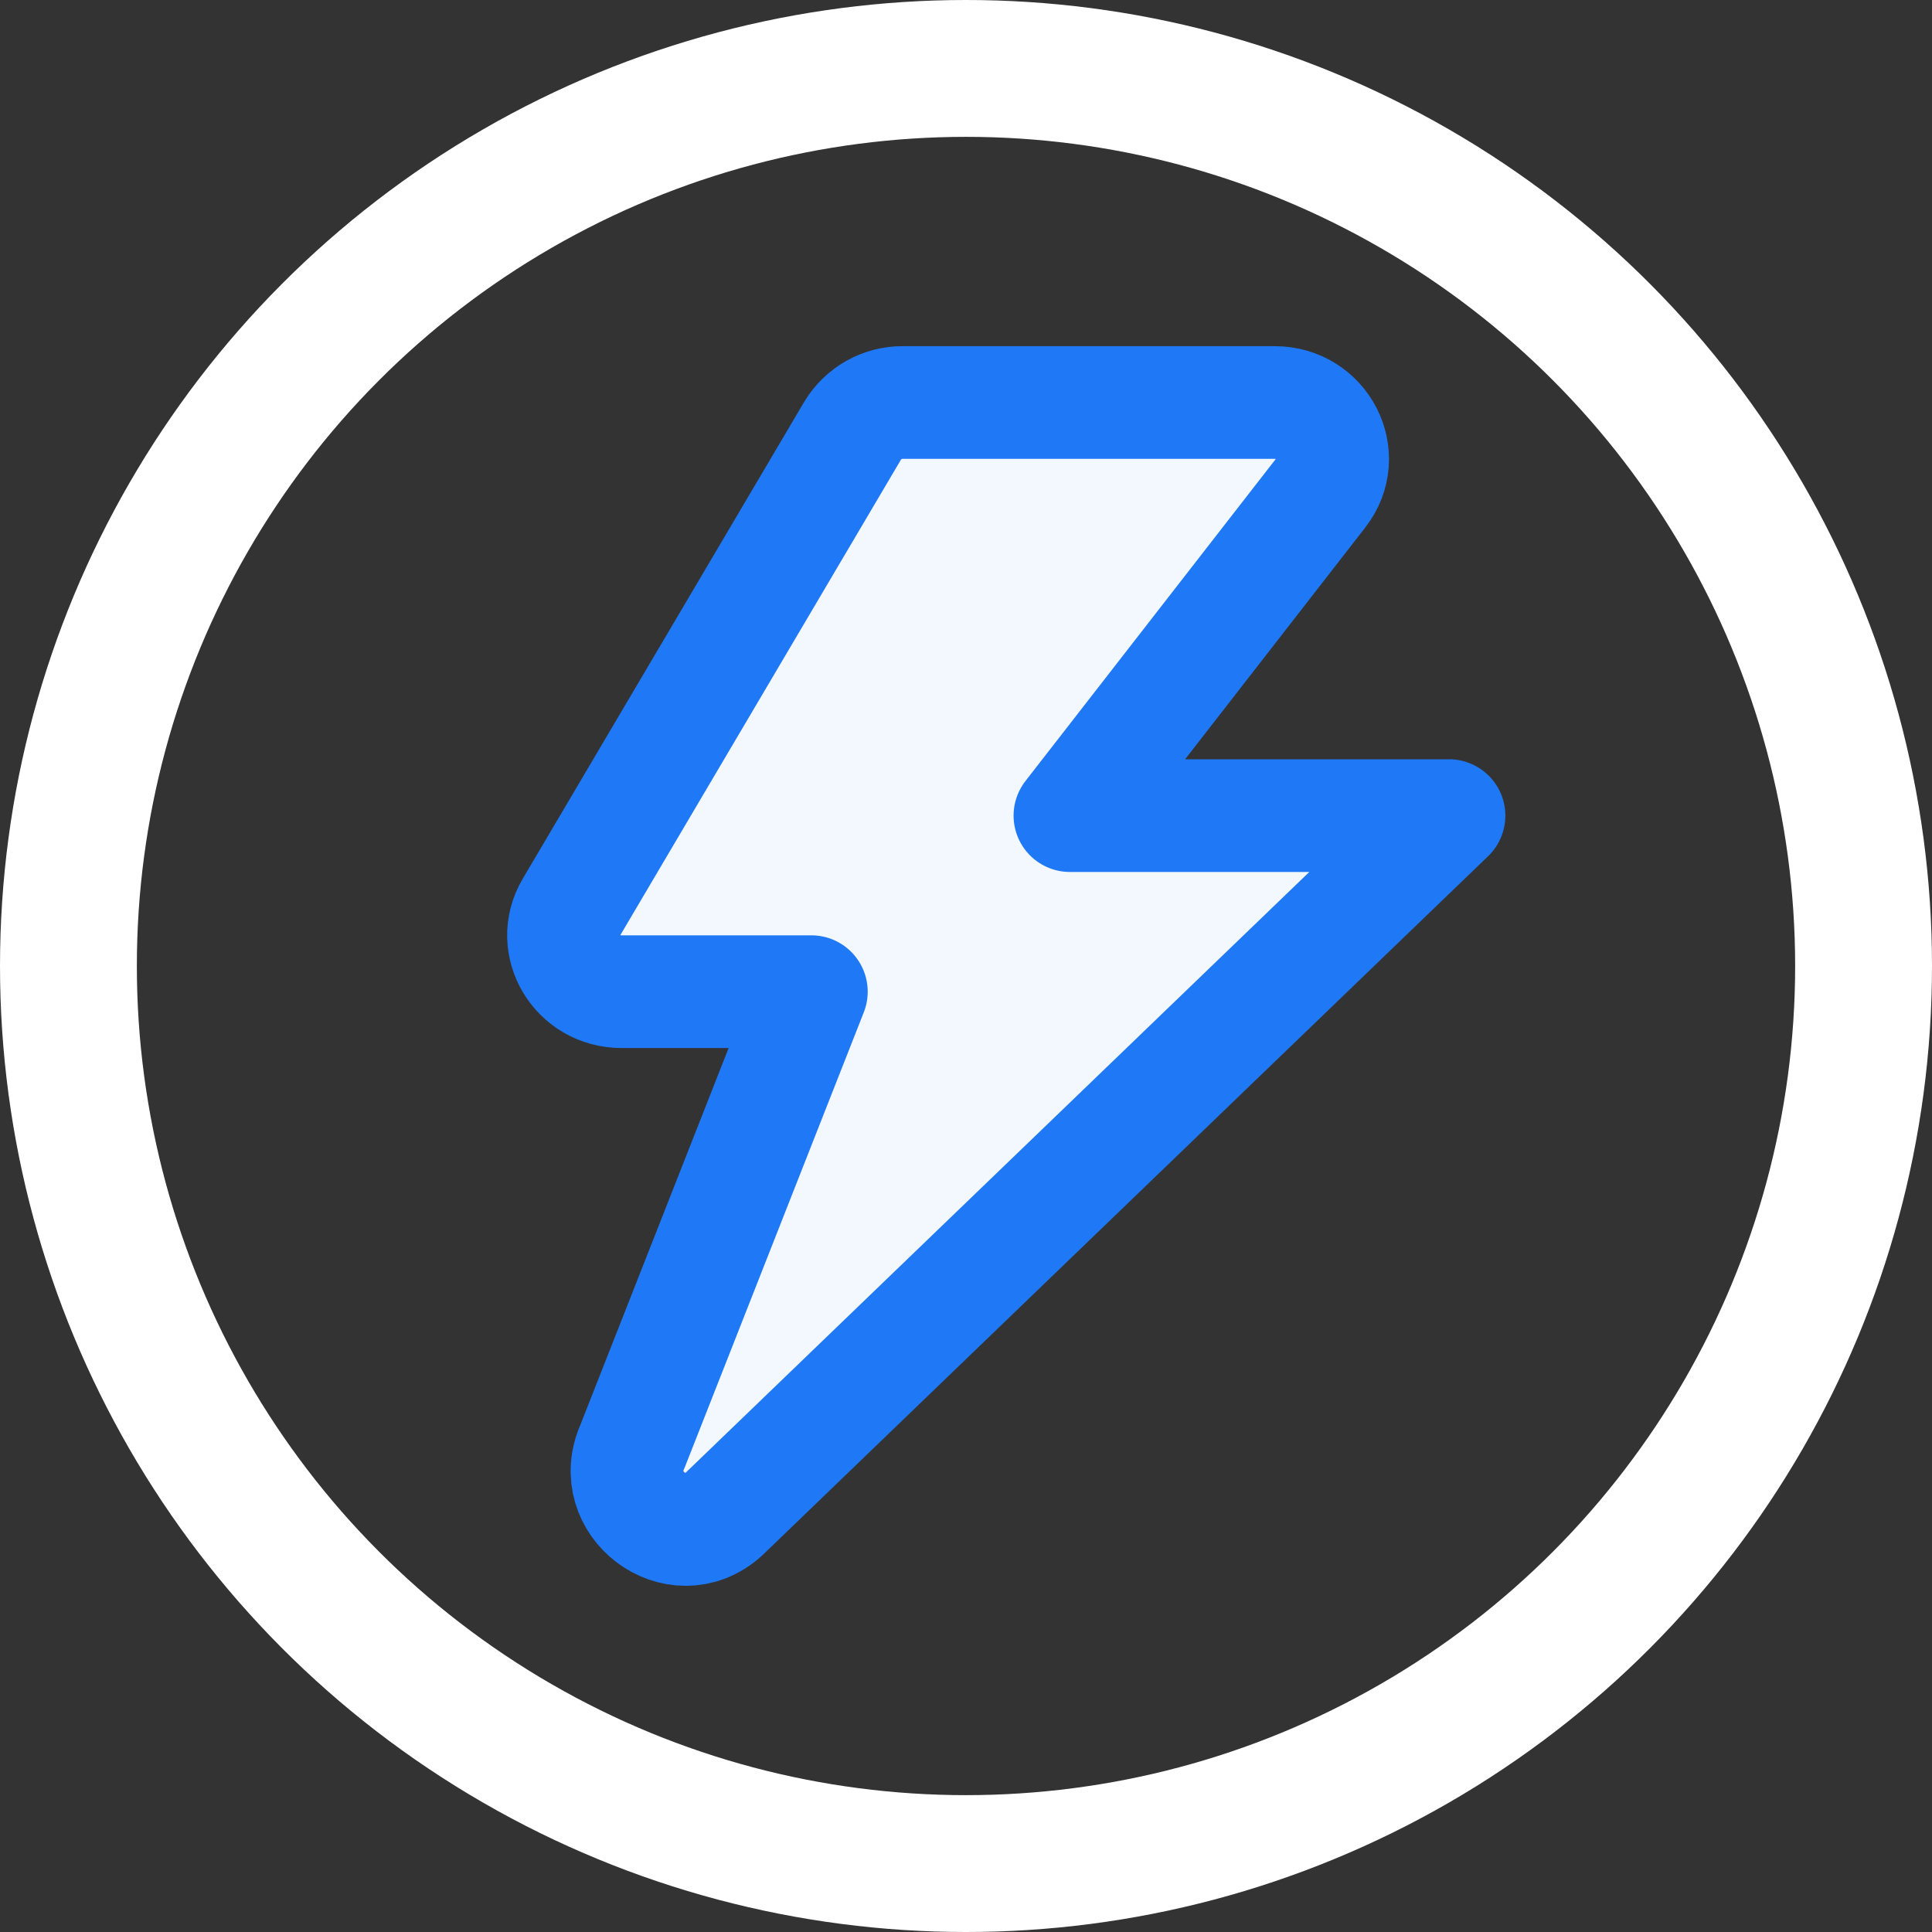
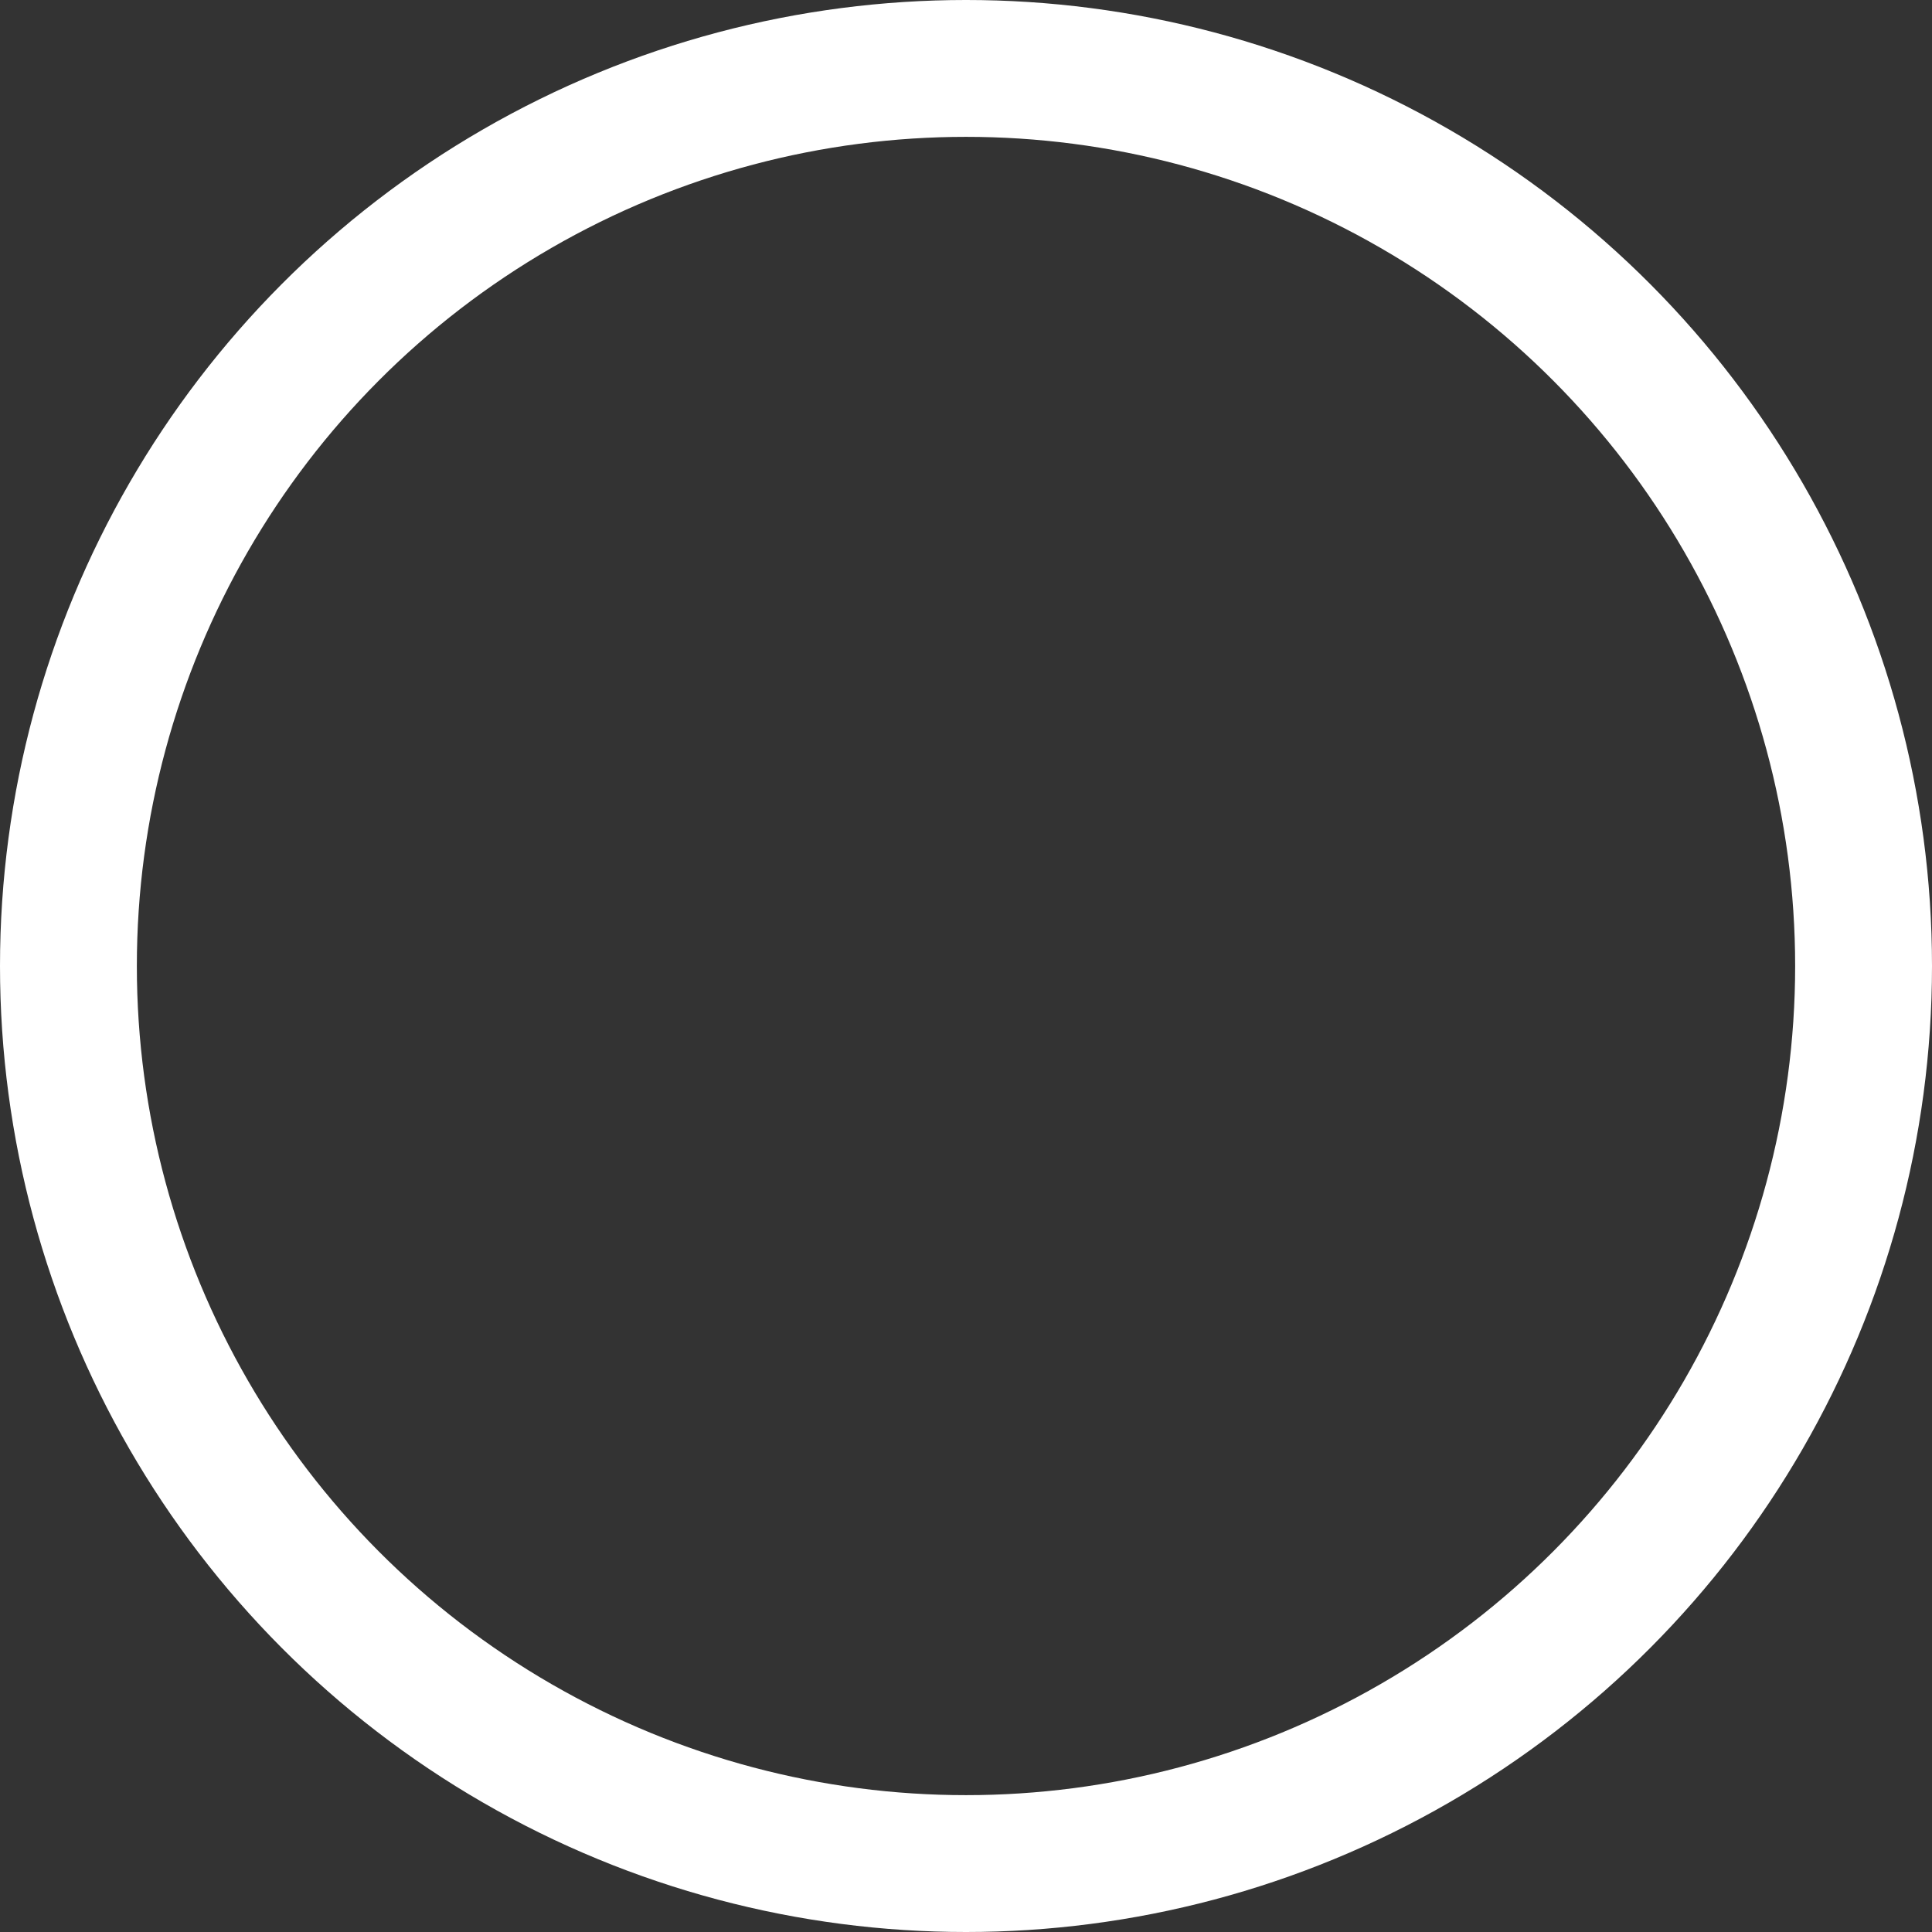
<svg xmlns="http://www.w3.org/2000/svg" width="24" height="24" viewBox="0 0 24 24" fill="none">
  <rect x="0" y="0" width="24" height="24" fill="#333333" stroke="none" />
  <circle cx="12" cy="12" r="11.15" stroke="white" stroke-width="1.7" />
-   <path d="M16.408 6.122C16.766 5.661 16.428 5 15.833 5H11.216C11.091 4.999 10.967 5.031 10.858 5.092C10.748 5.154 10.656 5.243 10.591 5.351L7.097 11.271C6.821 11.737 7.168 12.319 7.721 12.319H10.079L7.858 17.964C7.537 18.678 8.404 19.331 8.987 18.814L18 10.132H13.291L16.408 6.122Z" fill="#F3F8FF" stroke="#1F79F6" stroke-width="1.4" stroke-linecap="round" stroke-linejoin="round" />
</svg>